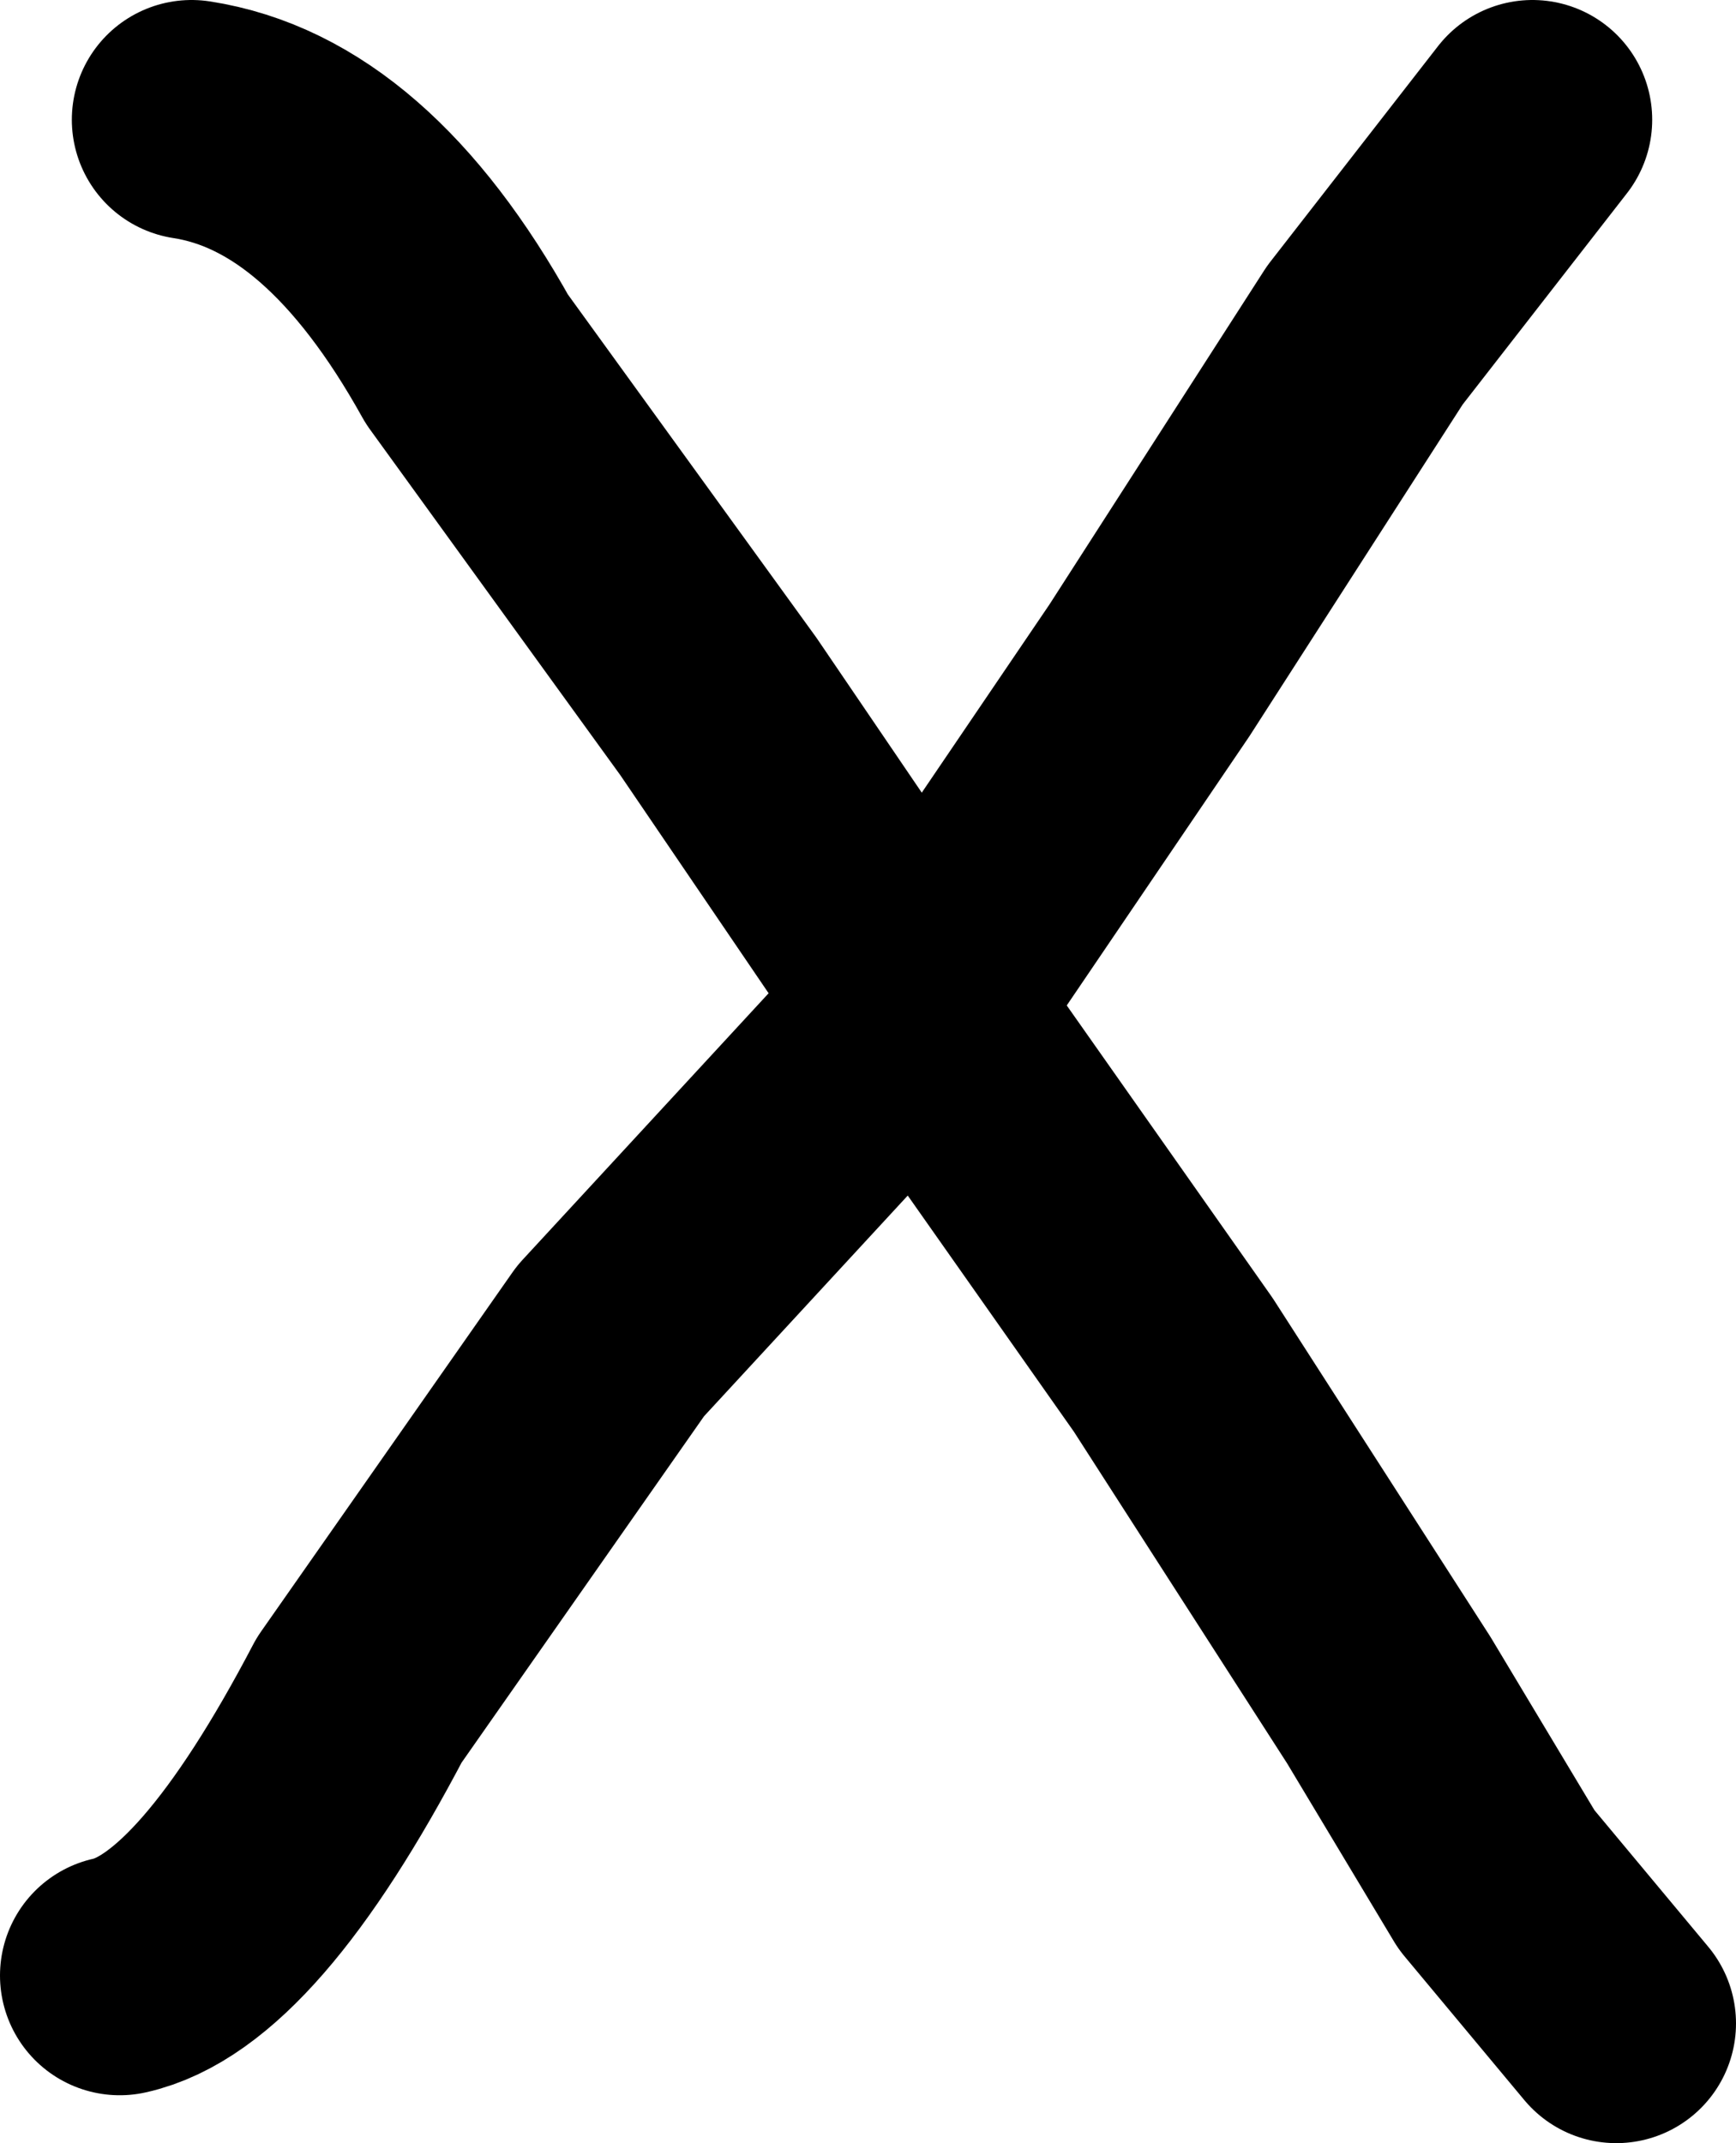
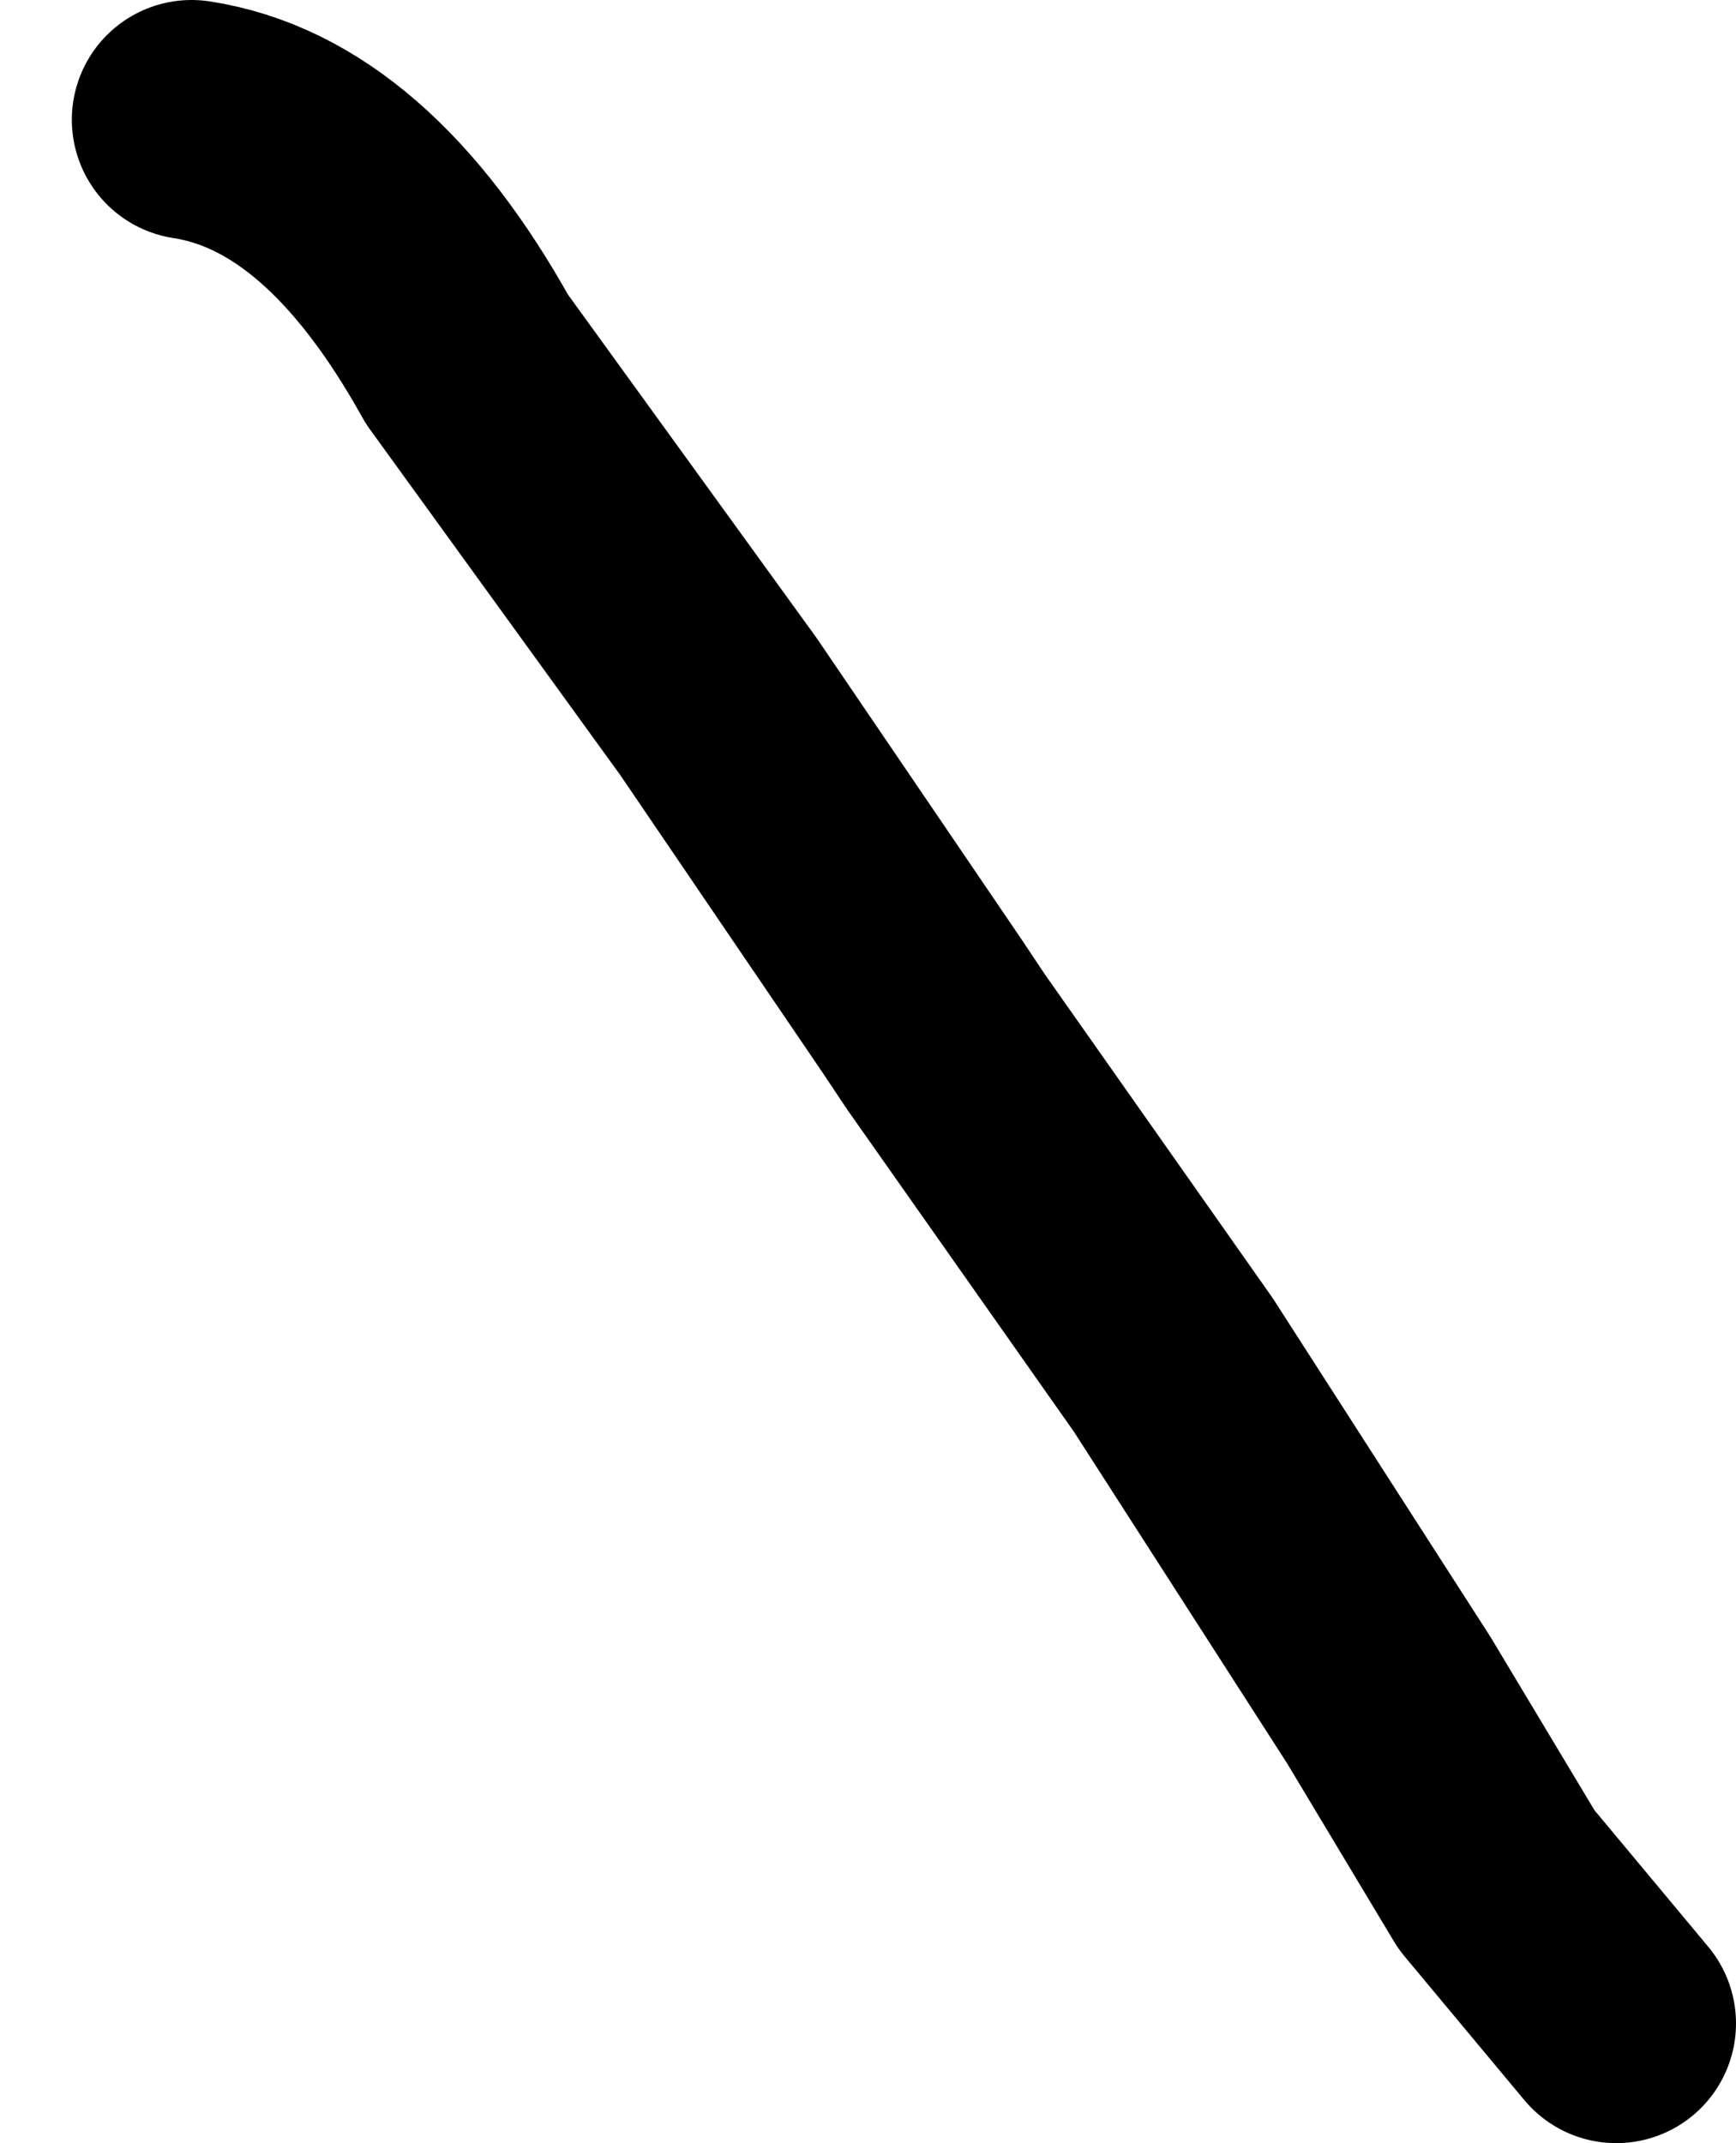
<svg xmlns="http://www.w3.org/2000/svg" height="8.95px" width="7.25px">
  <g transform="matrix(1.0, 0.0, 0.0, 1.0, 3.65, 4.65)">
    <path d="M0.2 -0.45 L0.3 -0.3 1.25 1.05 2.15 2.45 2.6 3.2 3.1 3.8 M0.2 -0.45 L-0.65 -1.7 -1.7 -3.15 Q-2.2 -4.05 -2.85 -4.15" fill="none" stroke="#000000" stroke-linecap="round" stroke-linejoin="round" stroke-width="1.0" />
-     <path d="M-3.15 3.6 Q-2.7 3.5 -2.15 2.45 L-1.1 0.95 0.1 -0.35 0.2 -0.45 1.15 -1.85 2.05 -3.25 2.75 -4.15" fill="none" stroke="#000000" stroke-linecap="round" stroke-linejoin="round" stroke-width="1.0" />
  </g>
</svg>